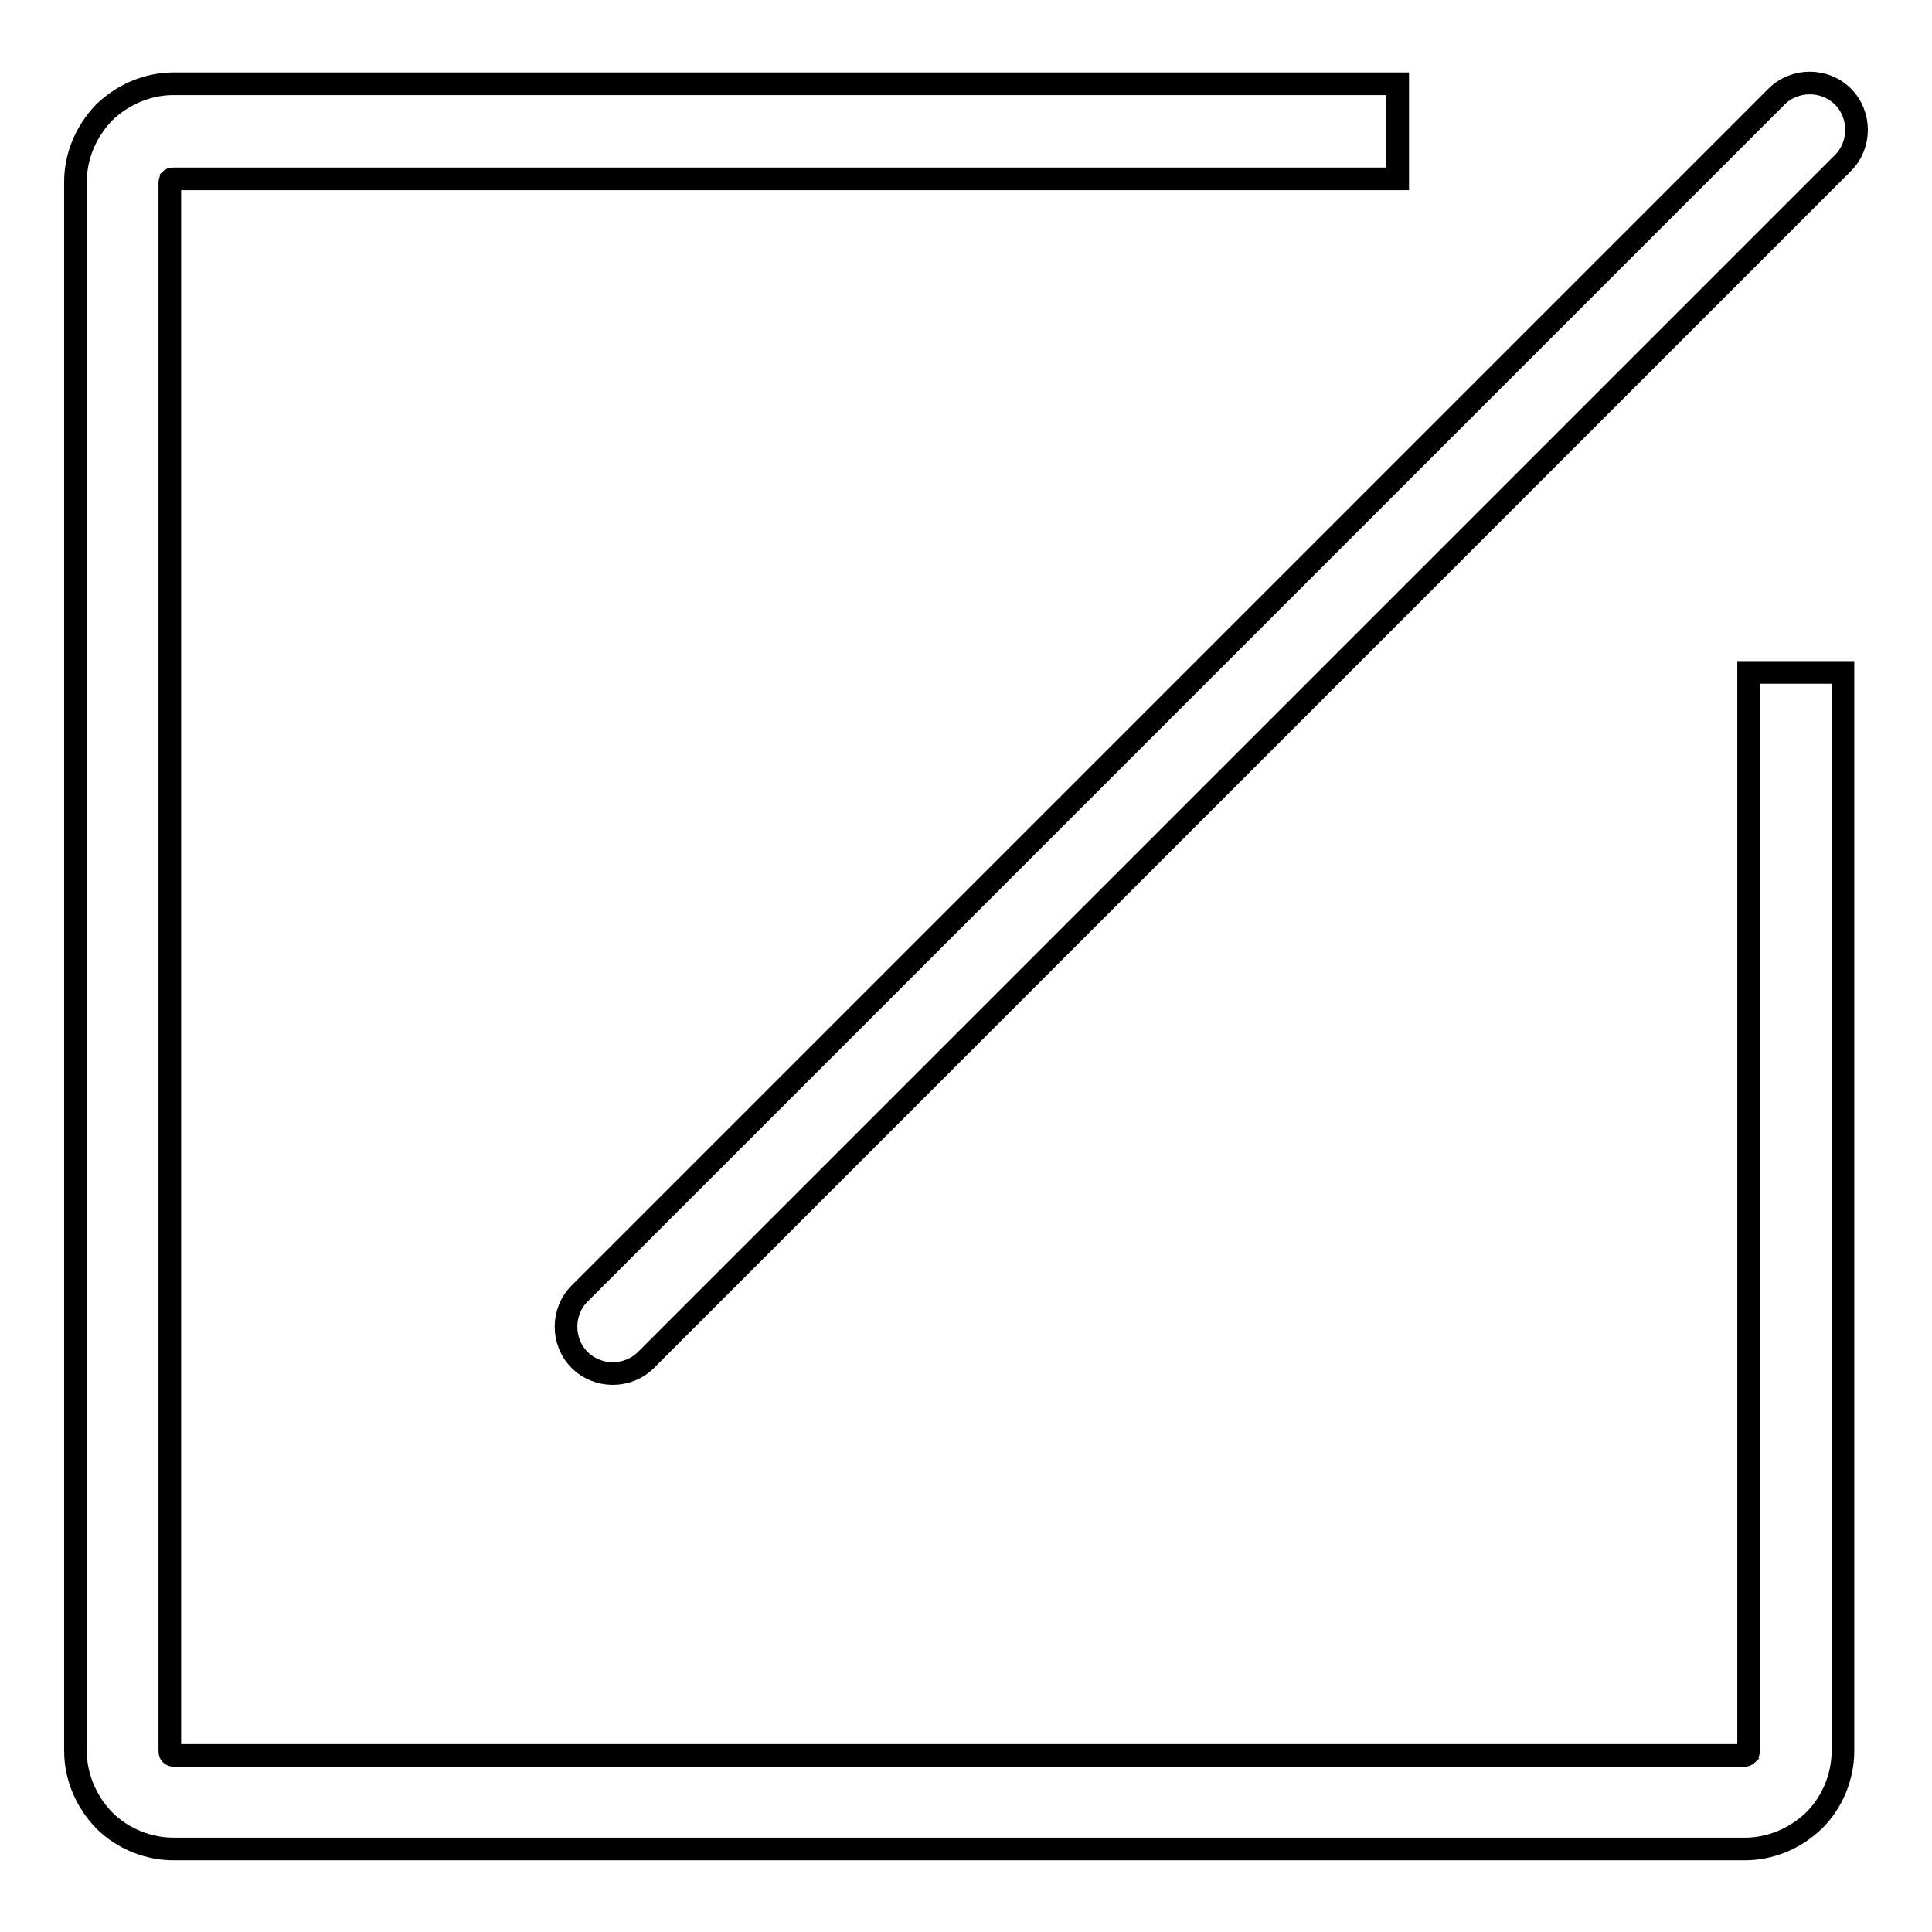
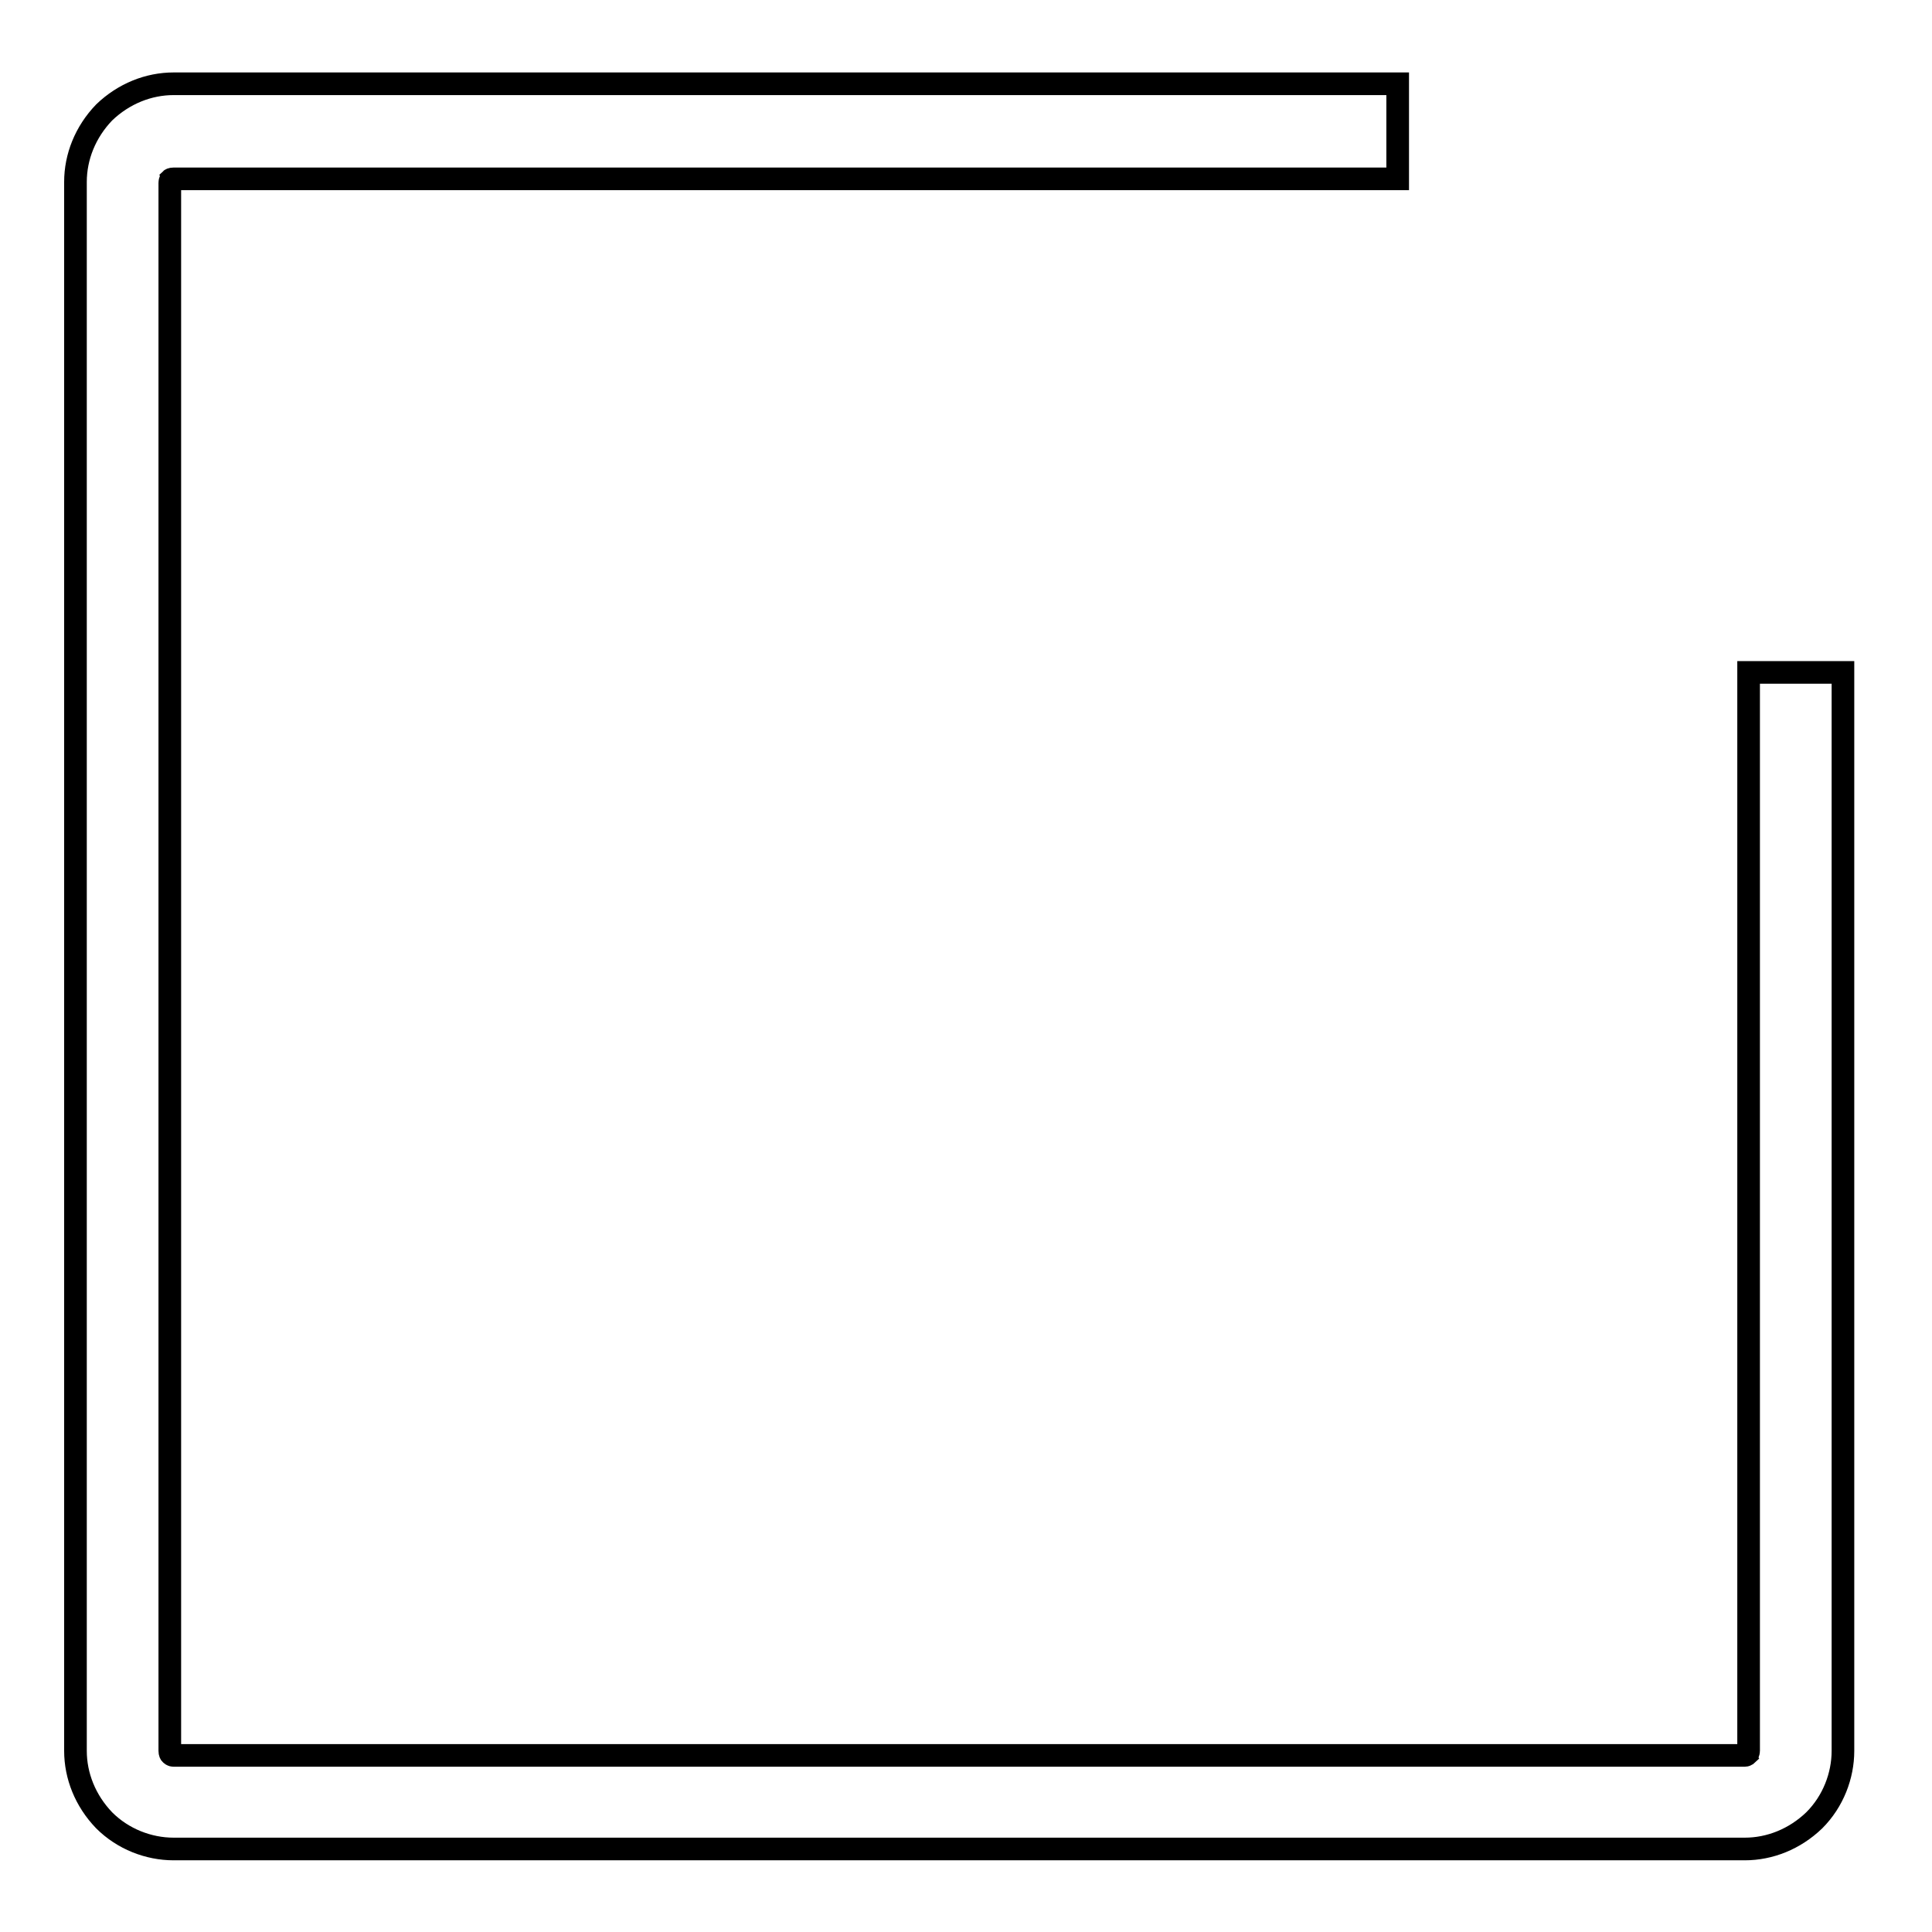
<svg xmlns="http://www.w3.org/2000/svg" version="1.1" x="0px" y="0px" viewBox="0 0 256 256" enable-background="new 0 0 256 256" xml:space="preserve">
  <g>
    <g>
-       <path stroke-width="3" fill-opacity="0" stroke="#000000" d="M244.2,12.8c-2.4-2.4-6.4-2.4-8.8,0L76.8,171.4c-2.4,2.4-2.4,6.4,0,8.8c1.2,1.2,2.8,1.8,4.4,1.8c1.6,0,3.2-0.6,4.4-1.8L244.2,21.6C246.6,19.2,246.6,15.2,244.2,12.8z" />
      <path stroke-width="3" fill-opacity="0" stroke="#000000" d="M231.7,232c0,0.2-0.1,0.3-0.1,0.4c0,0-0.2,0.2-0.4,0.2H23c-0.2,0-0.3-0.1-0.4-0.2c0,0-0.1-0.1-0.1-0.4V24.2c0-0.2,0.1-0.3,0.1-0.4c0,0,0.1-0.1,0.4-0.1h162.2V11.1H23c-3.3,0-6.6,1.3-9.2,3.8c-2.5,2.6-3.8,5.9-3.8,9.2V232c0,3.3,1.3,6.6,3.8,9.2c2.5,2.5,5.9,3.8,9.2,3.8h208.2c3.3,0,6.6-1.3,9.2-3.8c2.5-2.5,3.8-5.9,3.8-9.2V89.1h-12.5V232L231.7,232z" />
    </g>
  </g>
</svg>